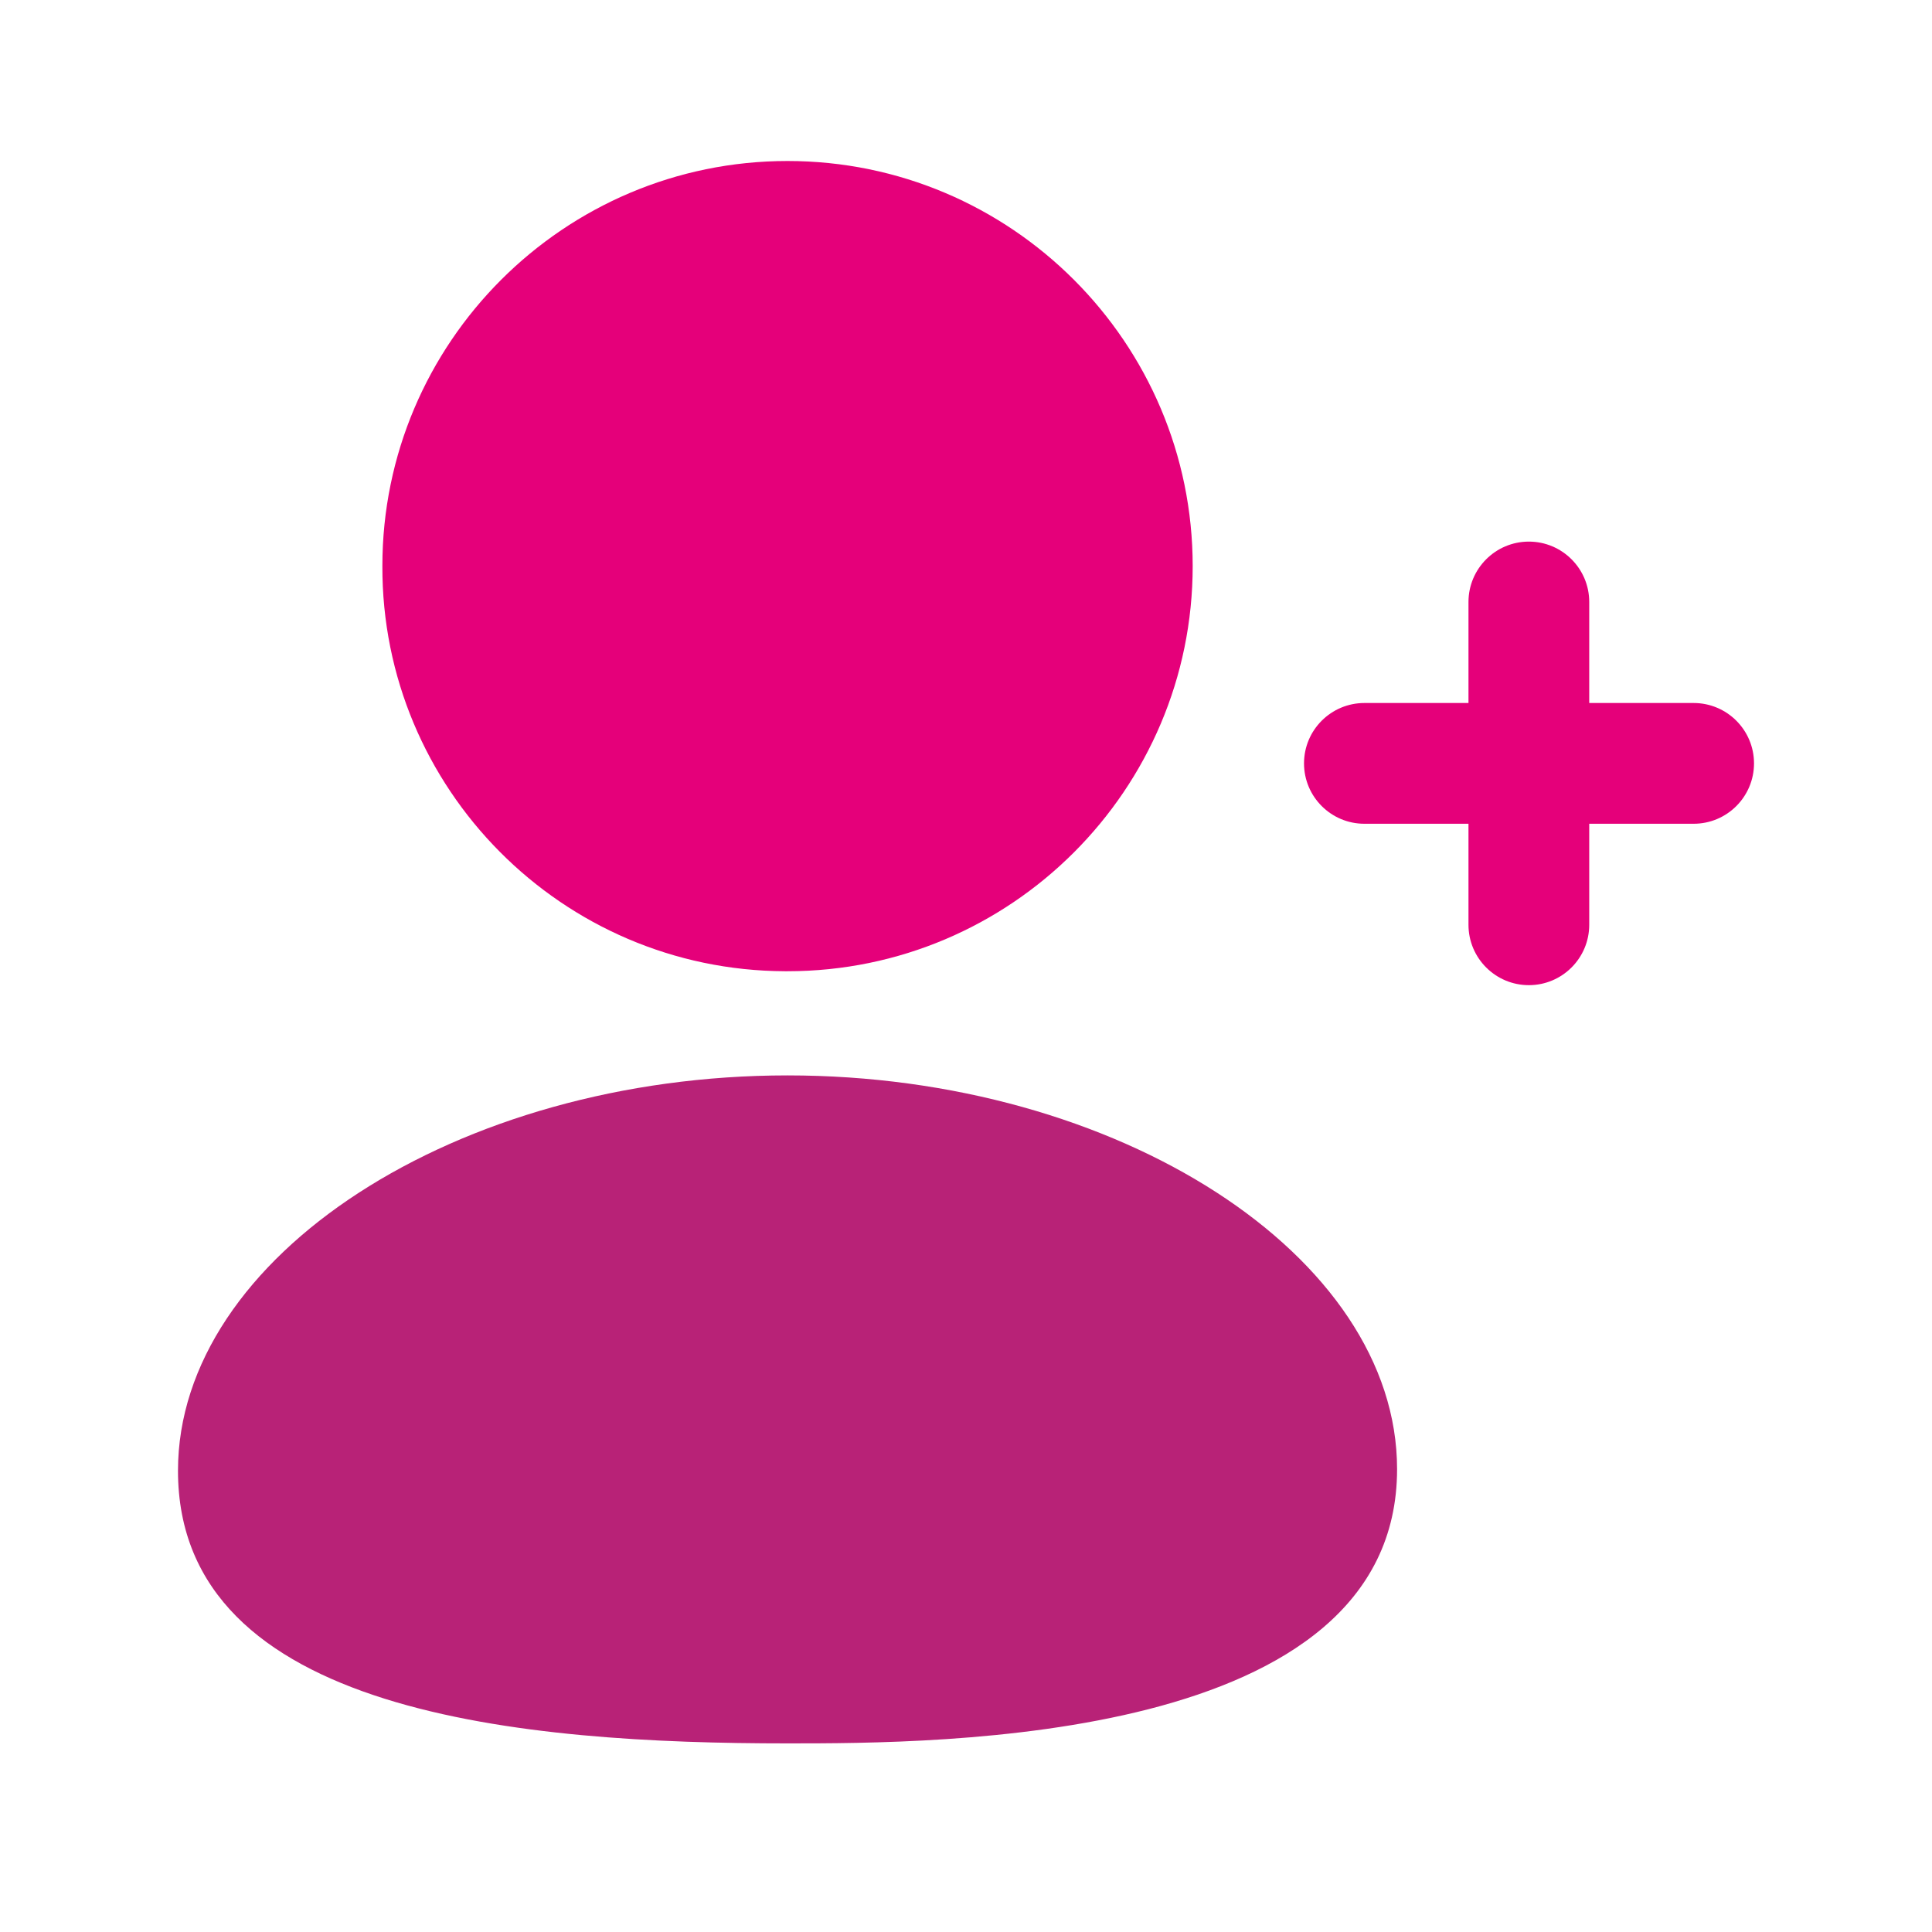
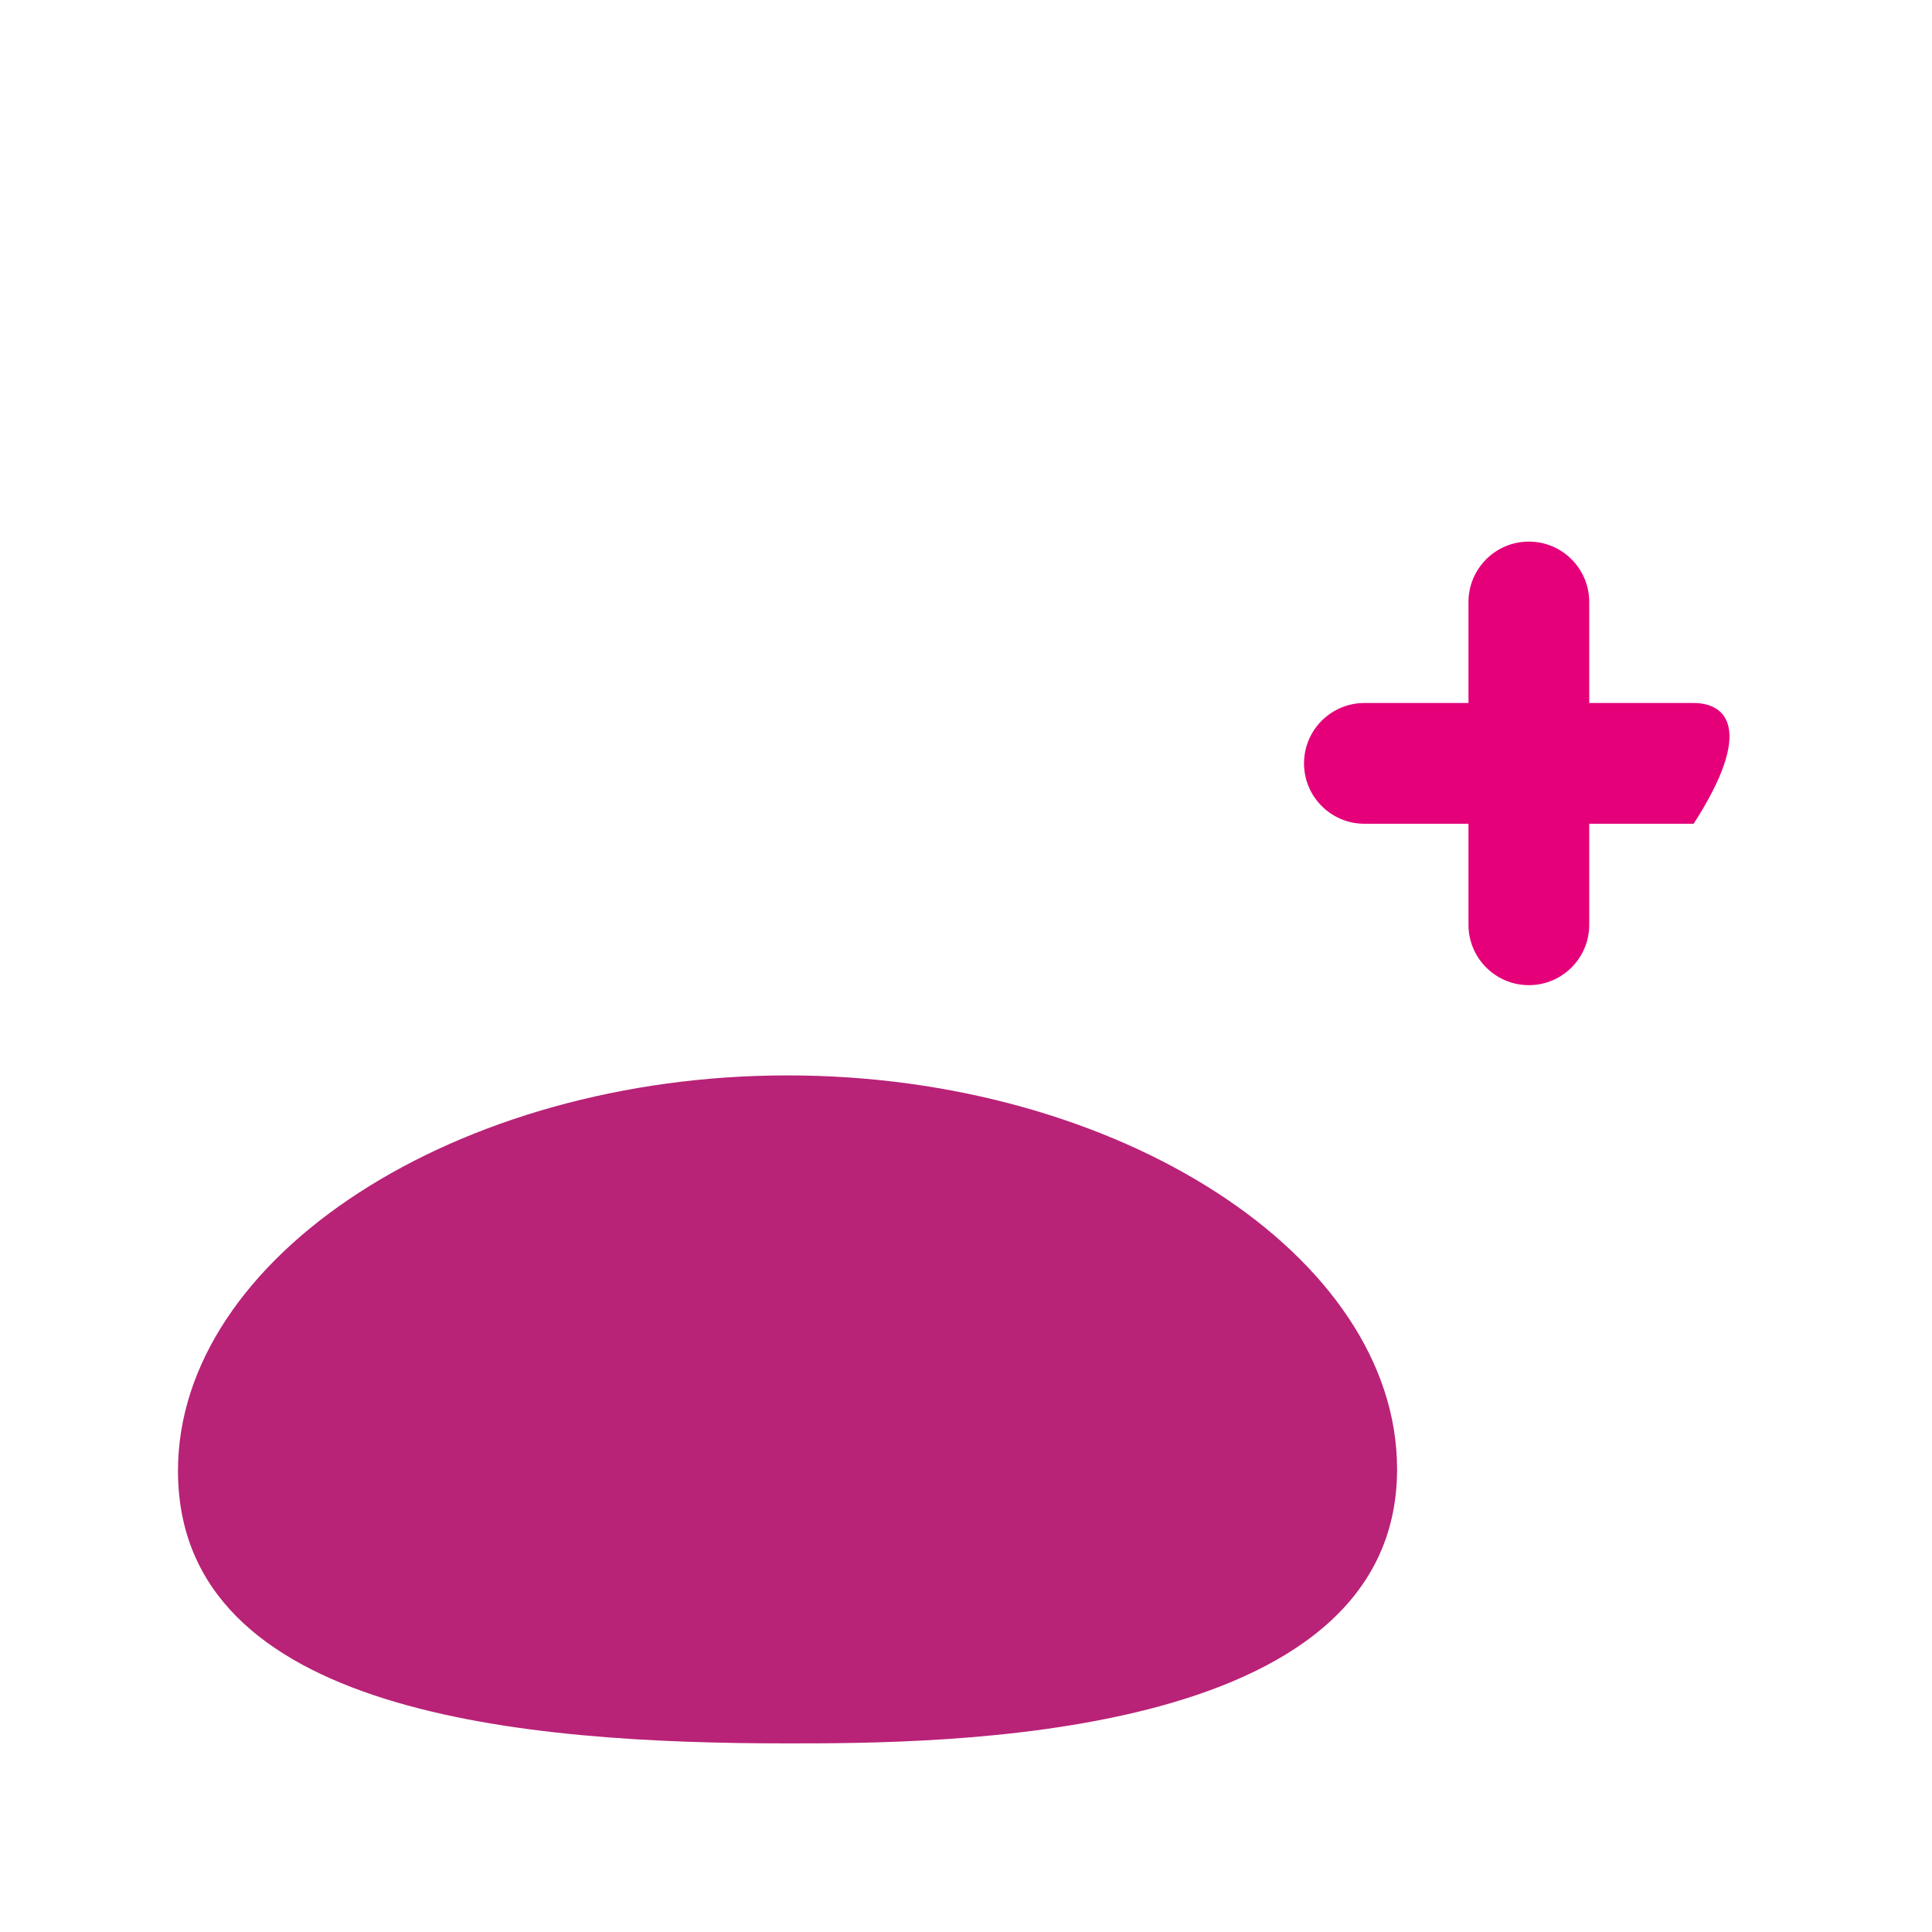
<svg xmlns="http://www.w3.org/2000/svg" width="24" height="24" viewBox="0 0 24 24" fill="none">
-   <path fill-rule="evenodd" clip-rule="evenodd" d="M9.751 12.065H9.783C12.559 12.065 14.816 9.807 14.816 7.032C14.816 4.257 12.559 2 9.783 2C7.008 2 4.75 4.257 4.75 7.03C4.74 9.796 6.982 12.055 9.751 12.065Z" fill="#E5007A" />
-   <path fill-rule="evenodd" clip-rule="evenodd" d="M21.039 8.733H19.742V7.478C19.742 7.064 19.406 6.728 18.992 6.728C18.578 6.728 18.242 7.064 18.242 7.478V8.733H16.949C16.535 8.733 16.199 9.069 16.199 9.483C16.199 9.897 16.535 10.233 16.949 10.233H18.242V11.488C18.242 11.902 18.578 12.238 18.992 12.238C19.406 12.238 19.742 11.902 19.742 11.488V10.233H21.039C21.453 10.233 21.789 9.897 21.789 9.483C21.789 9.069 21.453 8.733 21.039 8.733Z" fill="#E5007A" />
+   <path fill-rule="evenodd" clip-rule="evenodd" d="M21.039 8.733H19.742V7.478C19.742 7.064 19.406 6.728 18.992 6.728C18.578 6.728 18.242 7.064 18.242 7.478V8.733H16.949C16.535 8.733 16.199 9.069 16.199 9.483C16.199 9.897 16.535 10.233 16.949 10.233H18.242V11.488C18.242 11.902 18.578 12.238 18.992 12.238C19.406 12.238 19.742 11.902 19.742 11.488V10.233H21.039C21.789 9.069 21.453 8.733 21.039 8.733Z" fill="#E5007A" />
  <path fill-rule="evenodd" clip-rule="evenodd" d="M9.783 13.359C5.679 13.359 2.211 15.608 2.211 18.27C2.211 21.306 6.532 21.657 9.783 21.657C11.656 21.657 17.355 21.657 17.355 18.25C17.355 15.598 13.887 13.359 9.783 13.359Z" fill="#B82277" />
</svg>